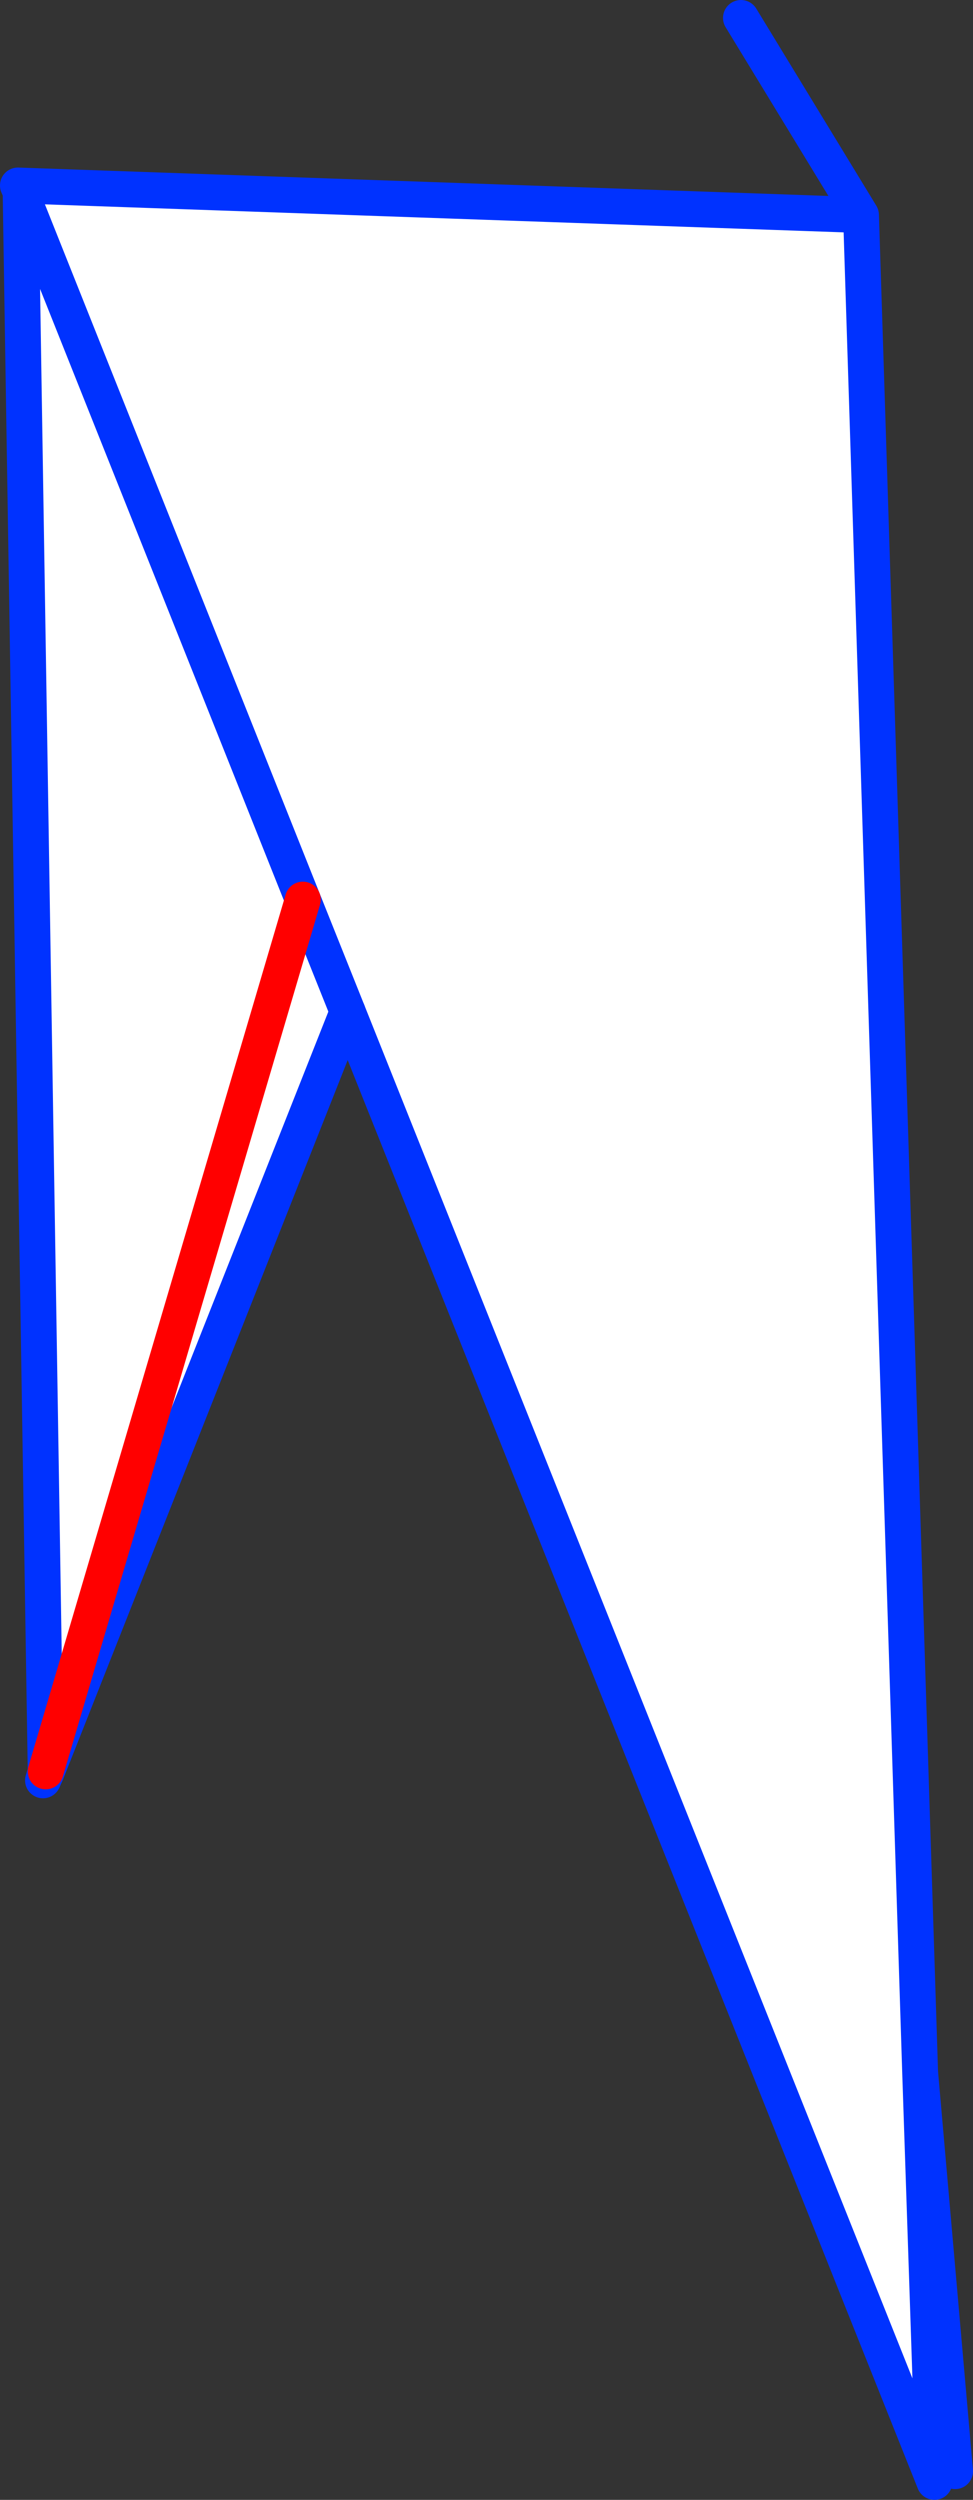
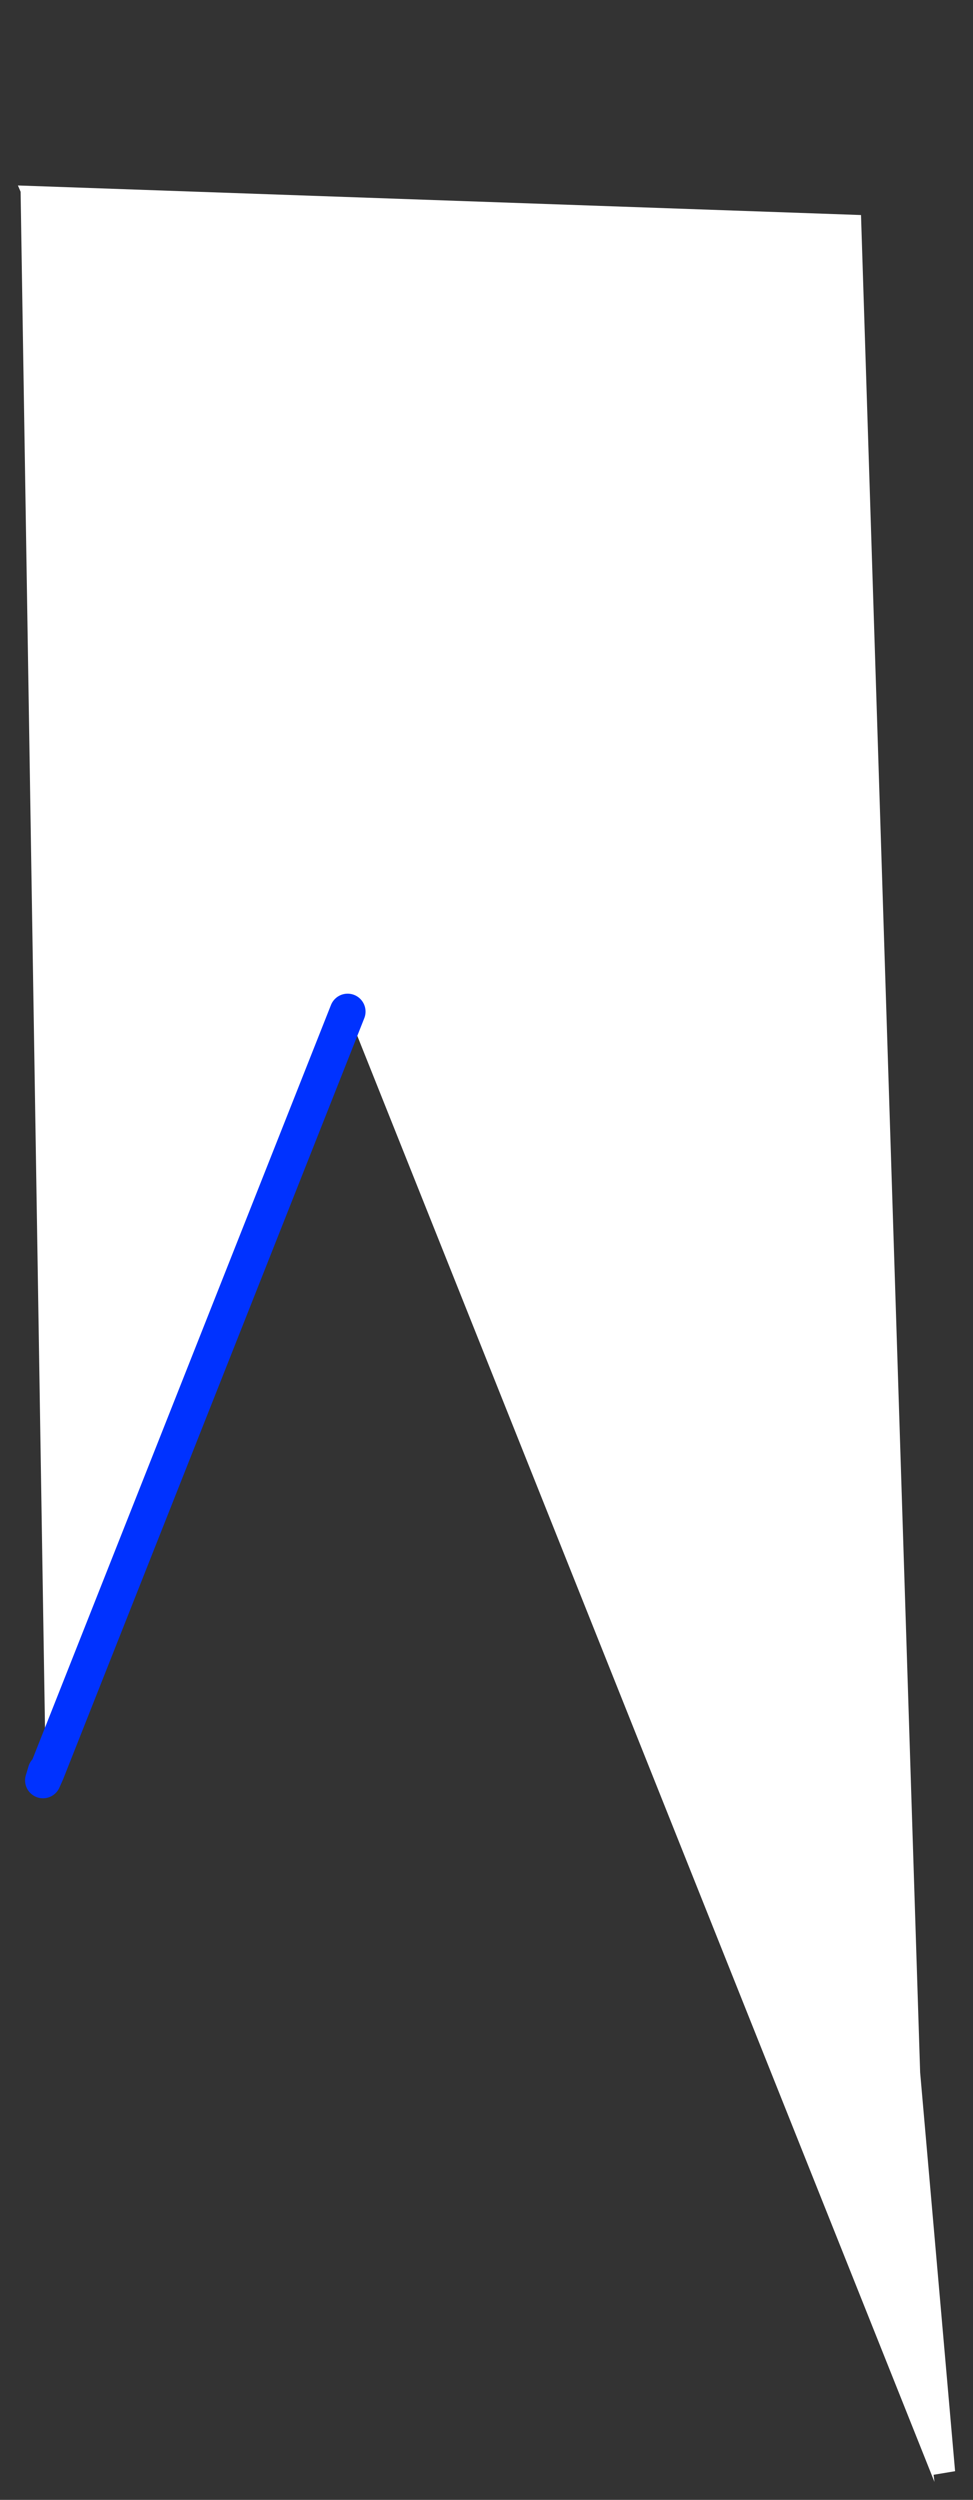
<svg xmlns="http://www.w3.org/2000/svg" height="139.5px" width="54.3px">
  <rect width="100%" height="100%" fill="#333333" stroke="none" />
  <g transform="matrix(1.0, 0.0, 0.0, 1.0, -301.6, -234.65)">
    <path d="M353.7 372.75 L352.95 350.3 353.7 372.75 353.75 373.15 321.0 291.1 318.5 284.85 302.75 245.35 318.5 284.85 321.0 291.1 304.2 333.55 304.15 333.5 302.75 245.35 302.6 245.0 349.65 246.65 352.95 350.3 354.9 372.55 353.7 372.75 M318.5 284.85 L304.15 333.5 318.5 284.85" fill="#ffffff" fill-rule="evenodd" stroke="none" />
-     <path d="M349.65 246.65 L342.95 235.65 M352.95 350.3 L353.7 372.75 353.75 373.15 321.0 291.1 318.5 284.85 302.75 245.35 302.6 245.0 349.65 246.65 352.95 350.3 354.9 372.55 M304.15 333.5 L302.75 245.35" fill="none" stroke="#0032ff" stroke-linecap="round" stroke-linejoin="round" stroke-width="2.0" />
    <path d="M304.2 333.55 L321.0 291.1 M304.15 333.5 L304.0 334.0 304.2 333.55" fill="none" stroke="#0032ff" stroke-linecap="round" stroke-linejoin="round" stroke-width="2.0" />
-     <path d="M304.15 333.5 L318.5 284.85" fill="none" stroke="#ff0000" stroke-linecap="round" stroke-linejoin="round" stroke-width="2.0" />
  </g>
</svg>